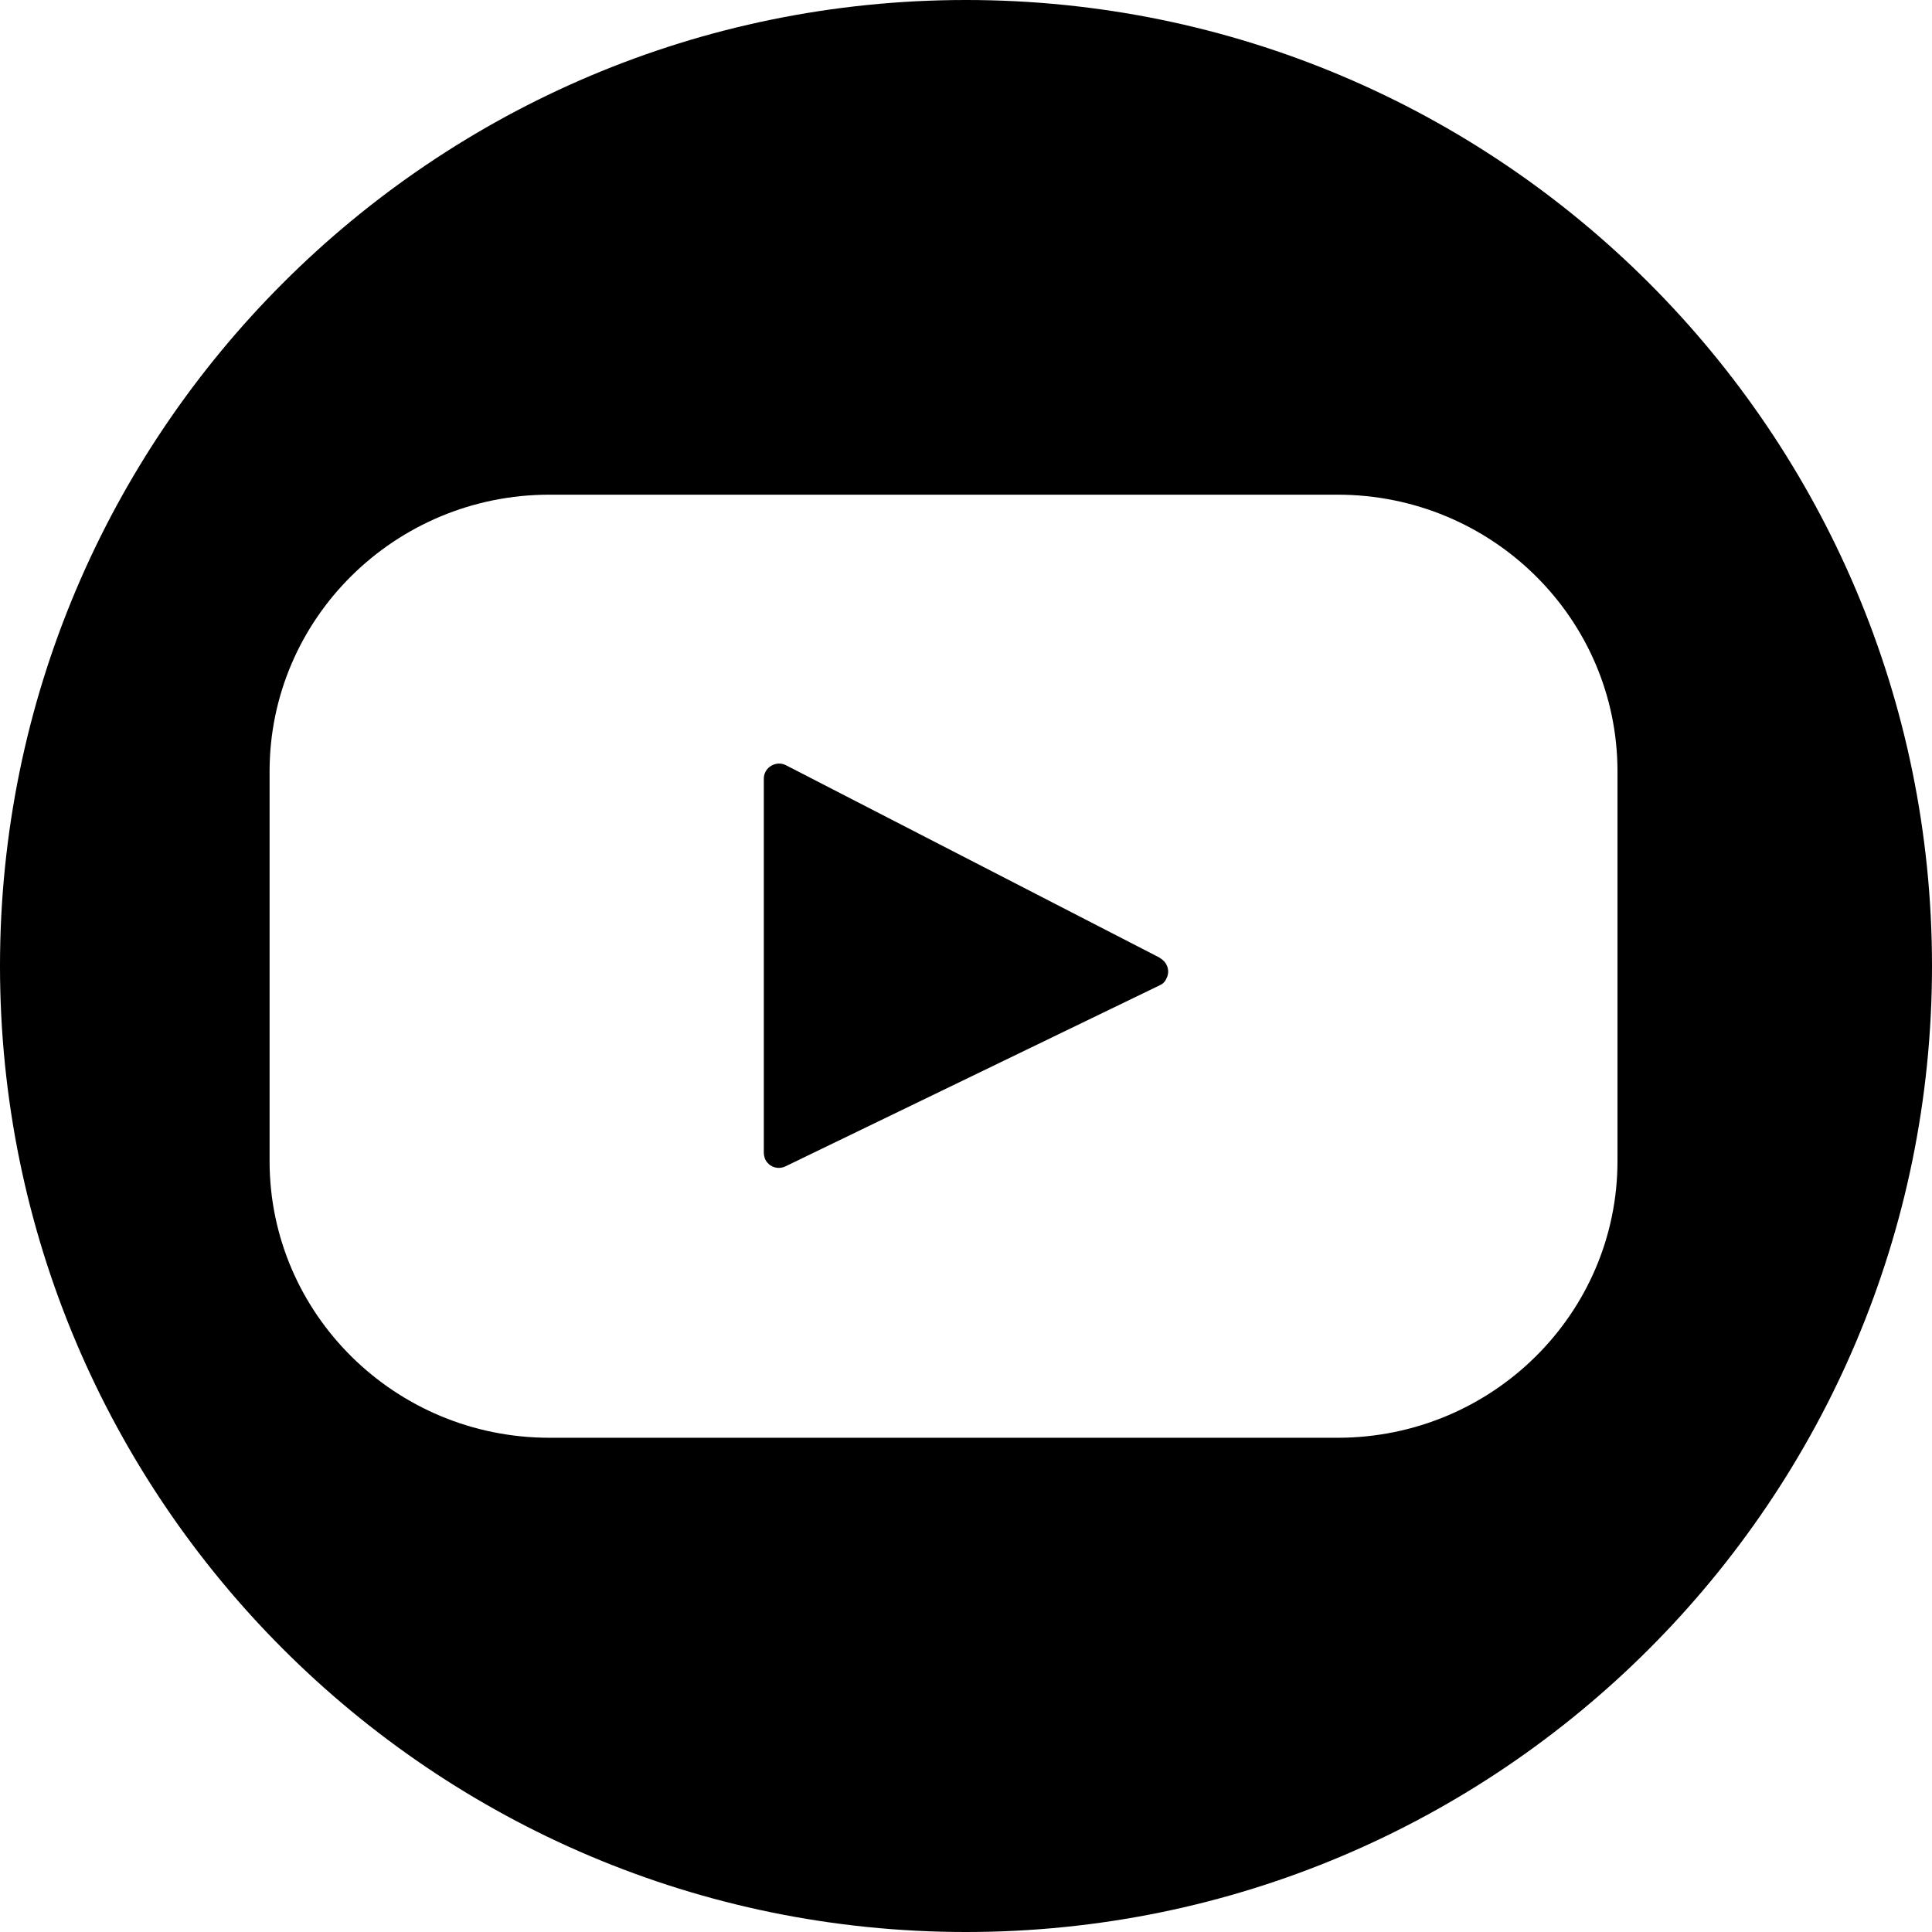
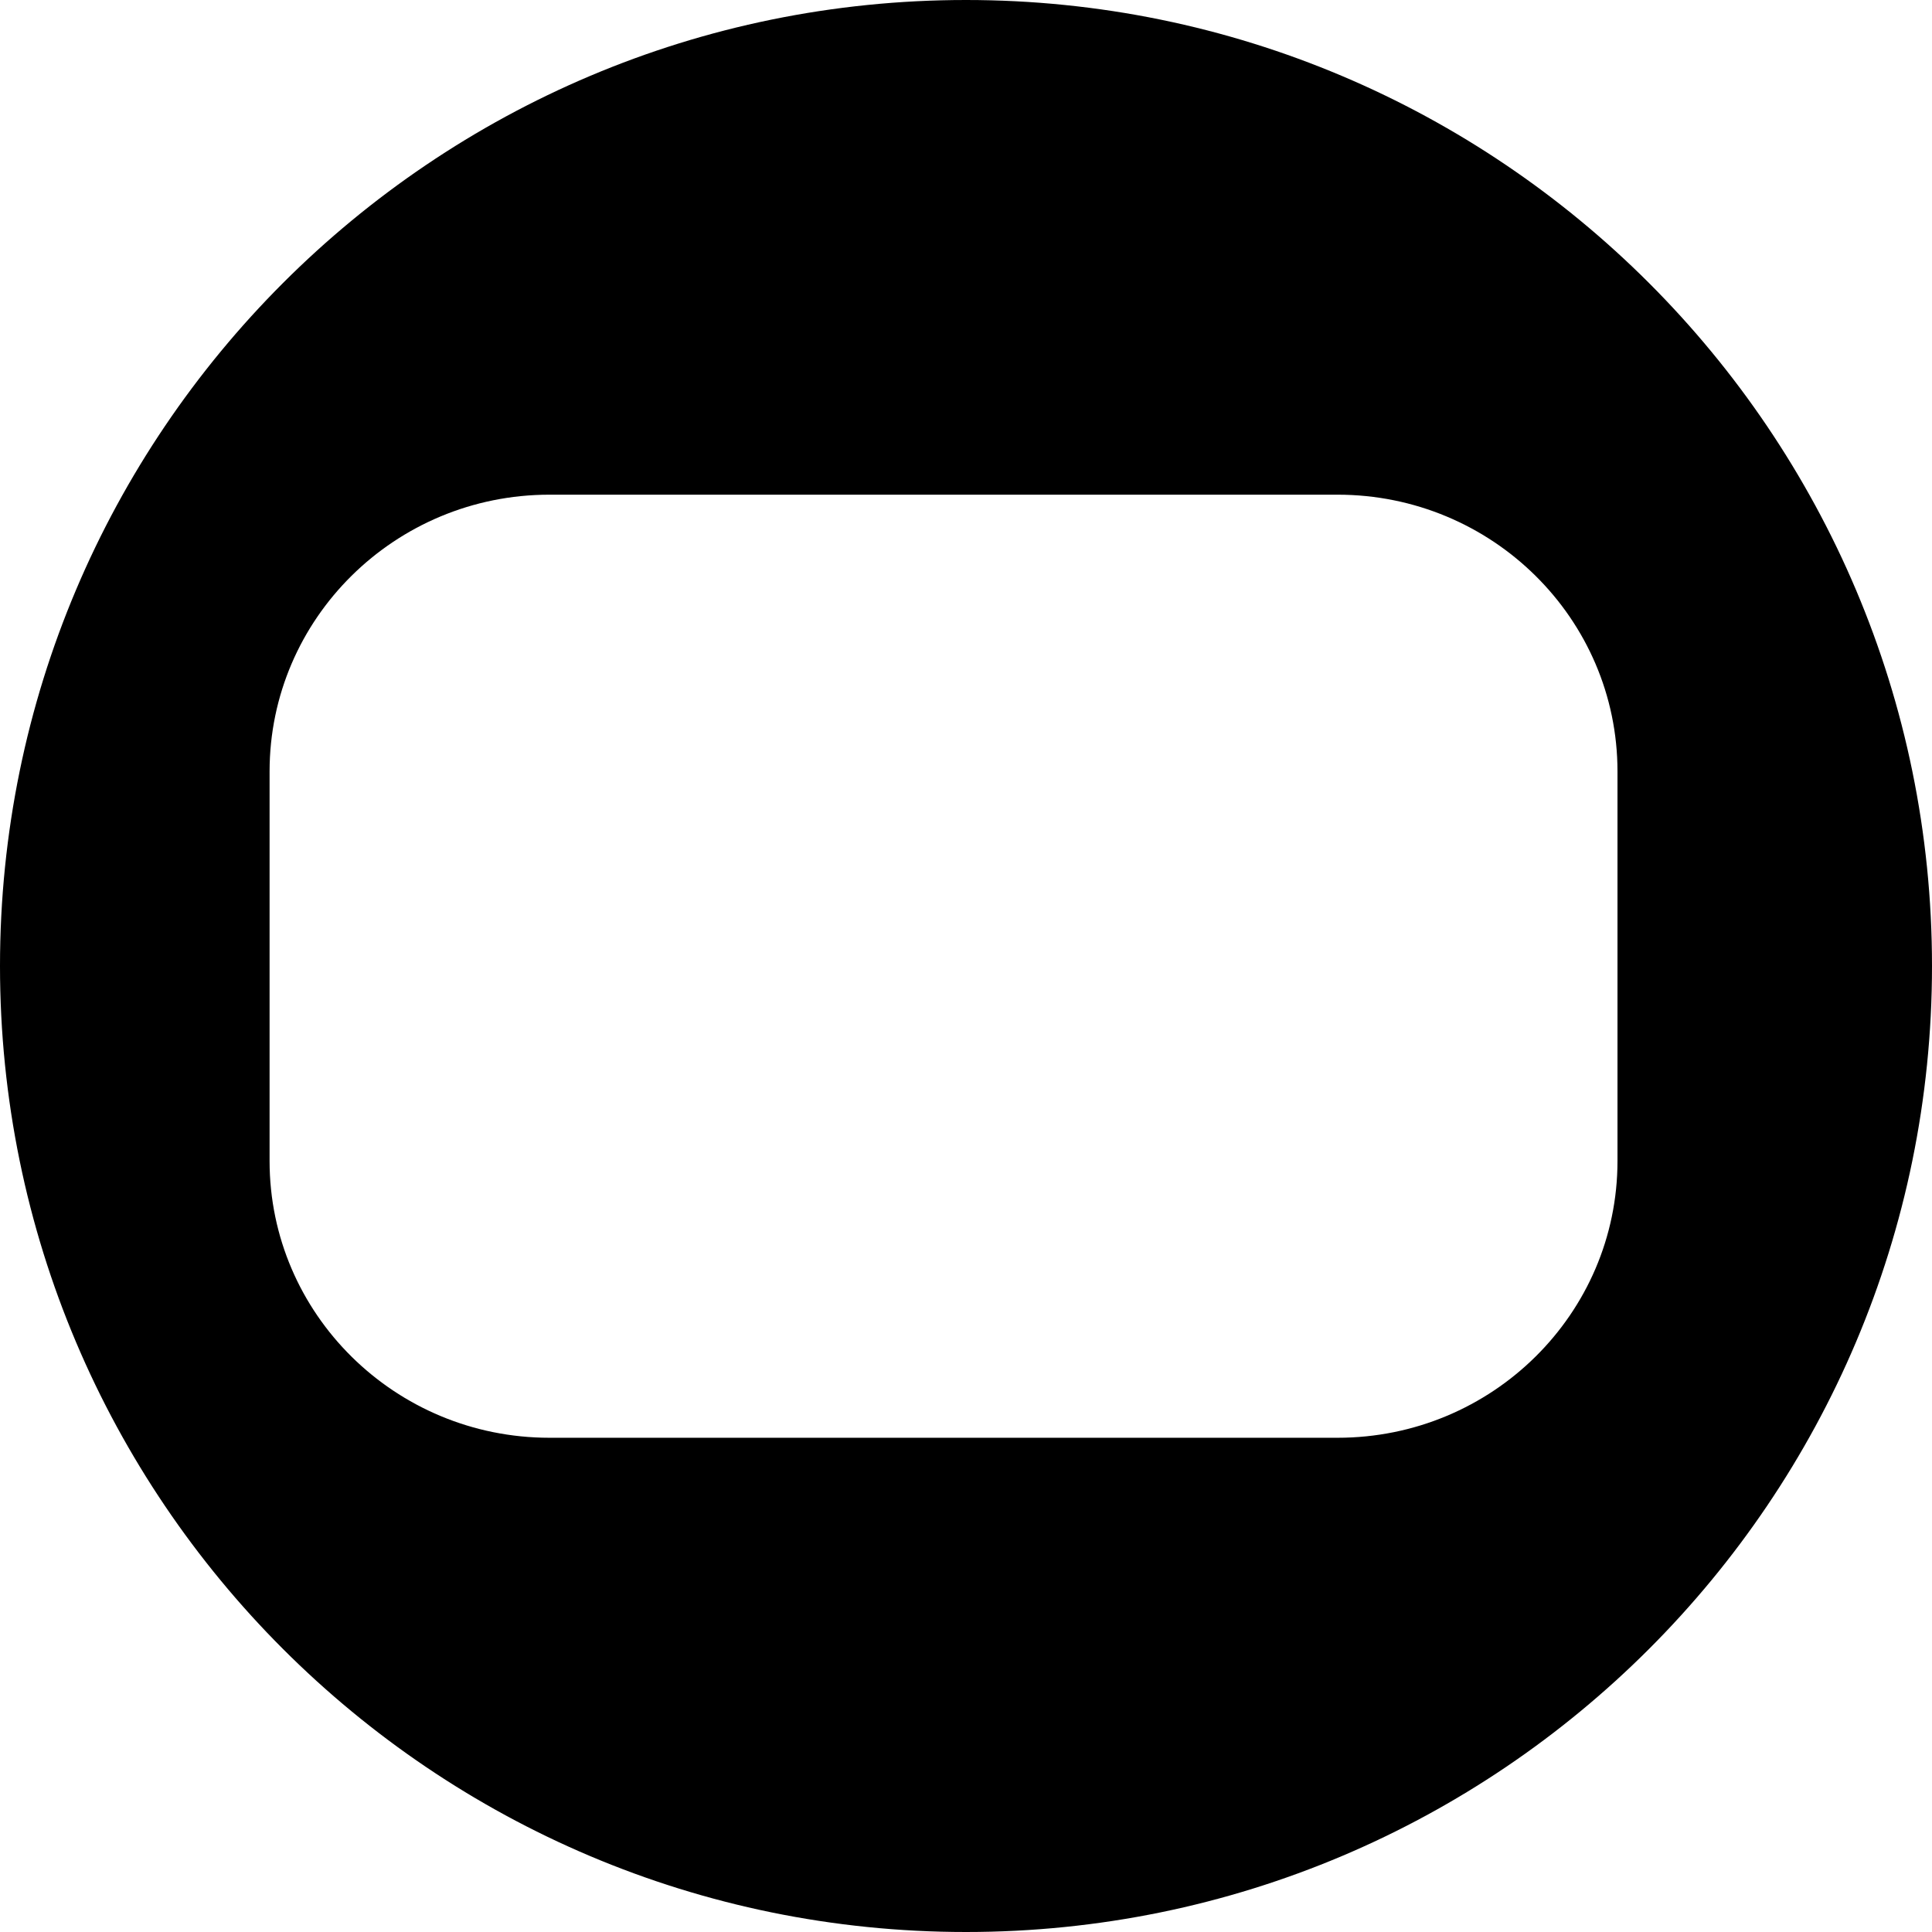
<svg xmlns="http://www.w3.org/2000/svg" id="Layer_1" version="1.1" viewBox="0 0 43 43">
-   <path d="M25.82,21.32l-8.33-4.29c-.22-.11-.49.05-.49.3v8.32c0,.05.01.1.03.15.08.17.28.24.45.16l8.33-4.03c.07-.03.12-.08.15-.15.09-.17.02-.37-.15-.46Z" />
  <path d="M21.5,0C9.63,0,0,9.63,0,21.5s9.63,21.5,21.5,21.5,21.5-9.63,21.5-21.5S33.37,0,21.5,0ZM36,25.84c0,3.4-2.79,6.16-6.23,6.16H12.23c-3.44,0-6.23-2.76-6.23-6.16v-8.67c0-3.4,2.79-6.16,6.23-6.16h17.54c3.44,0,6.23,2.76,6.23,6.16v8.67Z" />
</svg>